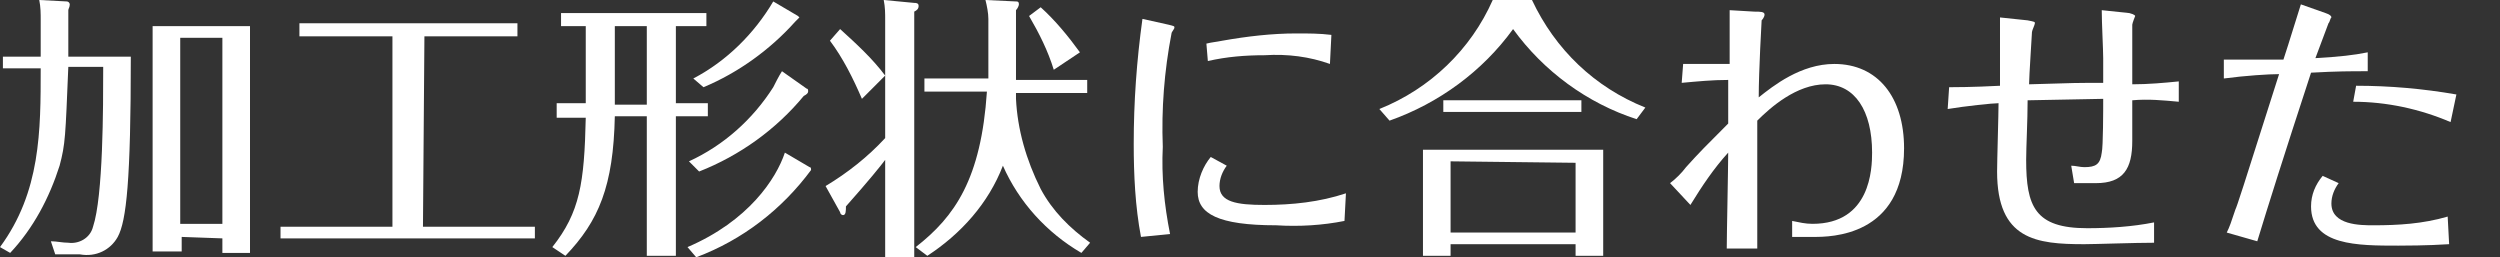
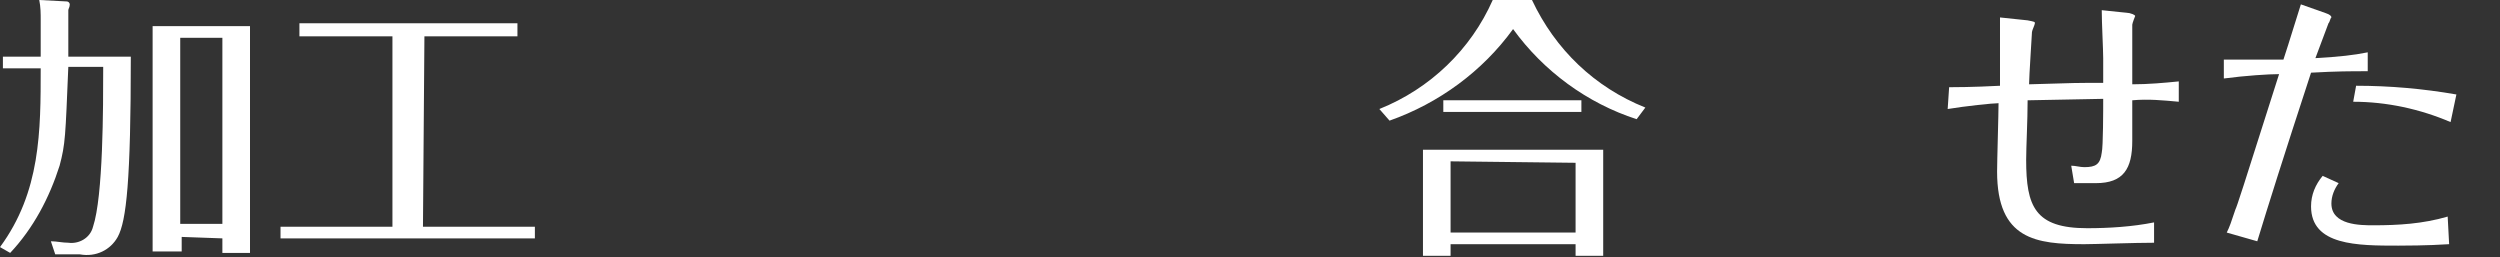
<svg xmlns="http://www.w3.org/2000/svg" version="1.1" id="レイヤー_1" x="0px" y="0px" width="172px" height="17.7px" viewBox="0 0 172 17.7" style="enable-background:new 0 0 172 17.7;" xml:space="preserve">
  <rect x="0" y="0" width="172" height="17.7" fill="#333333" stroke="none" />
  <style type="text/css">
	.st0{fill:#FFFFFF;}
</style>
  <title>アセット 17</title>
  <g id="レイヤー_2_1_">
    <g id="レイヤー_1-2">
      <path class="st0" d="M9,3.9c0,8.5-0.3,11.3-0.9,12.4c-0.5,0.9-1.5,1.4-2.6,1.2H3.8l-0.3-0.9c0.4,0,0.8,0.1,1.2,0.1    c0.7,0.1,1.5-0.3,1.7-1.1c0.7-2.1,0.7-8.2,0.7-11H4.7c-0.2,4.8-0.2,5.3-0.6,6.8c-0.7,2.2-1.8,4.3-3.4,6L0,17    c2.8-3.8,2.8-8,2.8-12.3H0.2V3.9h2.6V1.4c0-0.5,0-0.9-0.1-1.4l1.9,0.1c0.1,0,0.2,0.1,0.2,0.2c0,0.2-0.1,0.3-0.1,0.4v3.2H9z     M12.5,16.3v1h-2V1.8h6.7v15.6h-1.9v-1L12.5,16.3z M15.3,15.5V2.6h-2.9v12.8h2.9V15.5z" />
      <path class="st0" d="M29.1,15.6h7.7v0.8H19.3v-0.8H27V2.5h-6.4V1.6h15v0.9h-6.4L29.1,15.6L29.1,15.6z" />
-       <path class="st0" d="M46.5,7.1h2.2V8h-2.2v9.6h-2V8h-2.2c-0.1,4.8-1.1,7.2-3.4,9.6L38,17c1.9-2.4,2.2-4.4,2.3-8.9h-2v-1h2V1.8    h-1.7V0.9h10v0.9h-2.1V7.1z M44.5,1.8h-2.2v5.4h2.2V1.8z M55.7,11.5c0.1,0,0.1,0.1,0.1,0.2c-2,2.7-4.7,4.8-7.9,6L47.3,17    c4.2-1.8,6.1-4.7,6.7-6.5L55.7,11.5z M55.5,6.1c0.1,0,0.1,0.1,0.1,0.2s-0.1,0.2-0.3,0.3c-1.9,2.3-4.4,4.1-7.2,5.2l-0.7-0.7    c2.4-1.1,4.4-2.9,5.8-5.1c0.1-0.2,0.4-0.8,0.6-1.1L55.5,6.1z M54.9,1.1L55,1.2c0,0-0.2,0.2-0.3,0.3C53,3.4,50.8,5,48.4,6l-0.7-0.6    c2.3-1.2,4.2-3.1,5.5-5.3L54.9,1.1z" />
-       <path class="st0" d="M60.9,1.4c0-0.5,0-0.9-0.1-1.4l2.1,0.2c0.1,0,0.3,0,0.3,0.2s-0.1,0.3-0.3,0.4v17h-2V11    c-0.3,0.4-1.1,1.4-2.7,3.2c0,0.3,0,0.6-0.2,0.6c-0.1,0-0.2-0.1-0.2-0.2l-1-1.8c1.5-0.9,2.9-2,4.1-3.3V5.2l-1.6,1.6    c-0.6-1.4-1.3-2.8-2.2-4L57.8,2c1.1,1,2.2,2,3.1,3.2C60.9,5.2,60.9,1.4,60.9,1.4z M68,1.3c0-0.4-0.1-0.9-0.2-1.3l2.1,0.1    c0.1,0,0.2,0,0.2,0.2c0,0.1-0.1,0.3-0.2,0.4v4.8h4.9v0.9h-4.9v0.4C70,8.9,70.6,11,71.6,13c0.8,1.5,2,2.7,3.4,3.7l-0.6,0.7    c-2.4-1.4-4.3-3.5-5.4-6c-1,2.6-2.9,4.7-5.2,6.2L63,17c2.7-2.1,4.5-4.7,4.9-10.7h-4.3V5.4H68V1.3z M72.5,4.8    c-0.4-1.3-1-2.5-1.7-3.7l0.8-0.6c1,0.9,1.9,2,2.7,3.1L72.5,4.8z" />
-       <path class="st0" d="M80.4,1.7c0.4,0.1,0.4,0.1,0.4,0.2c0,0.1-0.2,0.3-0.2,0.4c-0.5,2.6-0.7,5.2-0.6,7.8c-0.1,2,0.1,4,0.5,6    l-2,0.2C78.1,14.2,78,12,78,9.9c0-2.9,0.2-5.7,0.6-8.6L80.4,1.7z M84.4,11.4c-0.3,0.4-0.5,0.9-0.5,1.4c0,1.1,1.2,1.3,3.1,1.3    s3.8-0.2,5.6-0.8l-0.1,1.9c-1.5,0.3-3.1,0.4-4.7,0.3c-4,0-5.4-0.8-5.4-2.3c0-0.9,0.4-1.8,0.9-2.4L84.4,11.4z M91.5,4.4    c-1.4-0.5-2.9-0.7-4.5-0.6c-1.3,0-2.6,0.1-3.9,0.4L83,3c0.4-0.1,0.6-0.1,1.1-0.2c1.7-0.3,3.4-0.5,5.1-0.5c0.8,0,1.6,0,2.4,0.1    L91.5,4.4z" />
      <path class="st0" d="M105.4,0c1.6,3.4,4.3,6,7.8,7.4l-0.6,0.8c-3.4-1.1-6.4-3.3-8.5-6.2C102,4.9,99,7.1,95.6,8.3l-0.7-0.8    c3.5-1.4,6.3-4.1,7.8-7.5H105.4z M110.3,10.3v7.3h-1.9v-0.8h-8.6v0.8h-1.9v-7.3H110.3z M108.8,6.9v0.8h-9.5V6.9H108.8z M99.8,11.1    V16h8.6v-4.8L99.8,11.1z" />
-       <path class="st0" d="M115.8,4.4c0.8,0,1.5,0,3.2,0c0-2.4,0-3.1,0-3.7l1.7,0.1c0.4,0,0.7,0,0.7,0.2s-0.2,0.4-0.2,0.4    S121,4.9,121,6.7c1-0.8,2.9-2.3,5.2-2.3c3,0,4.8,2.3,4.8,5.8c0,6.1-5.1,6.1-6.2,6.1c-0.3,0-0.9,0-1.5,0v-1.1    c0.5,0.1,0.9,0.2,1.4,0.2c4,0,4.1-3.8,4.1-4.9c0-2.9-1.2-4.7-3.2-4.7s-3.8,1.6-4.7,2.5c0,1,0,1.8,0,4.4c0,0.4,0,2.1,0,4.4h-2.1    c0-0.9,0.1-5.6,0.1-6.6c-1,1.1-1.8,2.3-2.6,3.6l-1.4-1.5c0.4-0.3,0.8-0.7,1.1-1.1c0.9-1,1.4-1.5,2.9-3c0-0.4,0-2.5,0-3    c-1.1,0-2.1,0.1-3.2,0.2L115.8,4.4z" />
      <path class="st0" d="M134.1,6c0.3,0,1.6,0,3.5-0.1c0-0.7,0-3.9,0-4.7l1.9,0.2c0.5,0.1,0.5,0.1,0.5,0.2s-0.2,0.5-0.2,0.6    s-0.2,3.1-0.2,3.6c3.1-0.1,3.4-0.1,5.1-0.1V4c0-0.6-0.1-2.4-0.1-3.3l1.9,0.2c0.4,0.1,0.4,0.2,0.4,0.2s-0.2,0.5-0.2,0.6    s0,3.6,0,4.1c1.1,0,2.2-0.1,3.2-0.2V7c-1.1-0.1-2.1-0.2-3.2-0.1v2.8c0,1.9-0.6,2.9-2.5,2.9h-1.5l-0.2-1.2c0.3,0,0.6,0.1,0.9,0.1    c0.8,0,1.1-0.2,1.2-1c0.1-0.4,0.1-3,0.1-3.7l-5.2,0.1c0,1.4-0.1,3.2-0.1,4.1c0,3.2,0.6,4.7,4.2,4.7c1.5,0,3.1-0.1,4.6-0.4v1.4    c-1.3,0-4.1,0.1-4.8,0.1c-3.3,0-6-0.3-6-5c0-0.7,0.1-4,0.1-4.7c-0.4,0-2.3,0.2-3.5,0.4L134.1,6z" />
      <path class="st0" d="M162.9,4.9c-1.2,0-2.1,0-3.9,0.1c-1.9,5.8-3,9.3-3.7,11.6l-2.1-0.6c0.2-0.4,0.3-0.7,0.6-1.6    c0.1-0.2,0.4-1.1,3-9.3c-0.7,0-2.3,0.1-3.8,0.3V4.1c0.5,0,1,0,1.9,0s1.4,0,2.2,0c0.4-1.2,1-3.2,1.2-3.8l1.7,0.6    c0.3,0.1,0.4,0.2,0.4,0.3c-0.1,0.1-0.1,0.3-0.2,0.4c-0.3,0.8-0.6,1.6-0.9,2.4c1.7-0.1,2.6-0.2,3.6-0.4V4.9z M160.9,12.6    c-0.3,0.4-0.5,0.9-0.5,1.4c0,1.5,2,1.5,2.9,1.5c1.7,0,3.4-0.1,5.1-0.6l0.1,1.9c-1.5,0.1-3.2,0.1-3.5,0.1c-2.8,0-6,0-6-2.7    c0-0.8,0.3-1.5,0.8-2.1L160.9,12.6z M162.1,5.9c2.3,0,4.6,0.2,6.9,0.6l-0.4,1.9c-2.1-0.9-4.4-1.4-6.7-1.4L162.1,5.9z" />
    </g>
  </g>
</svg>